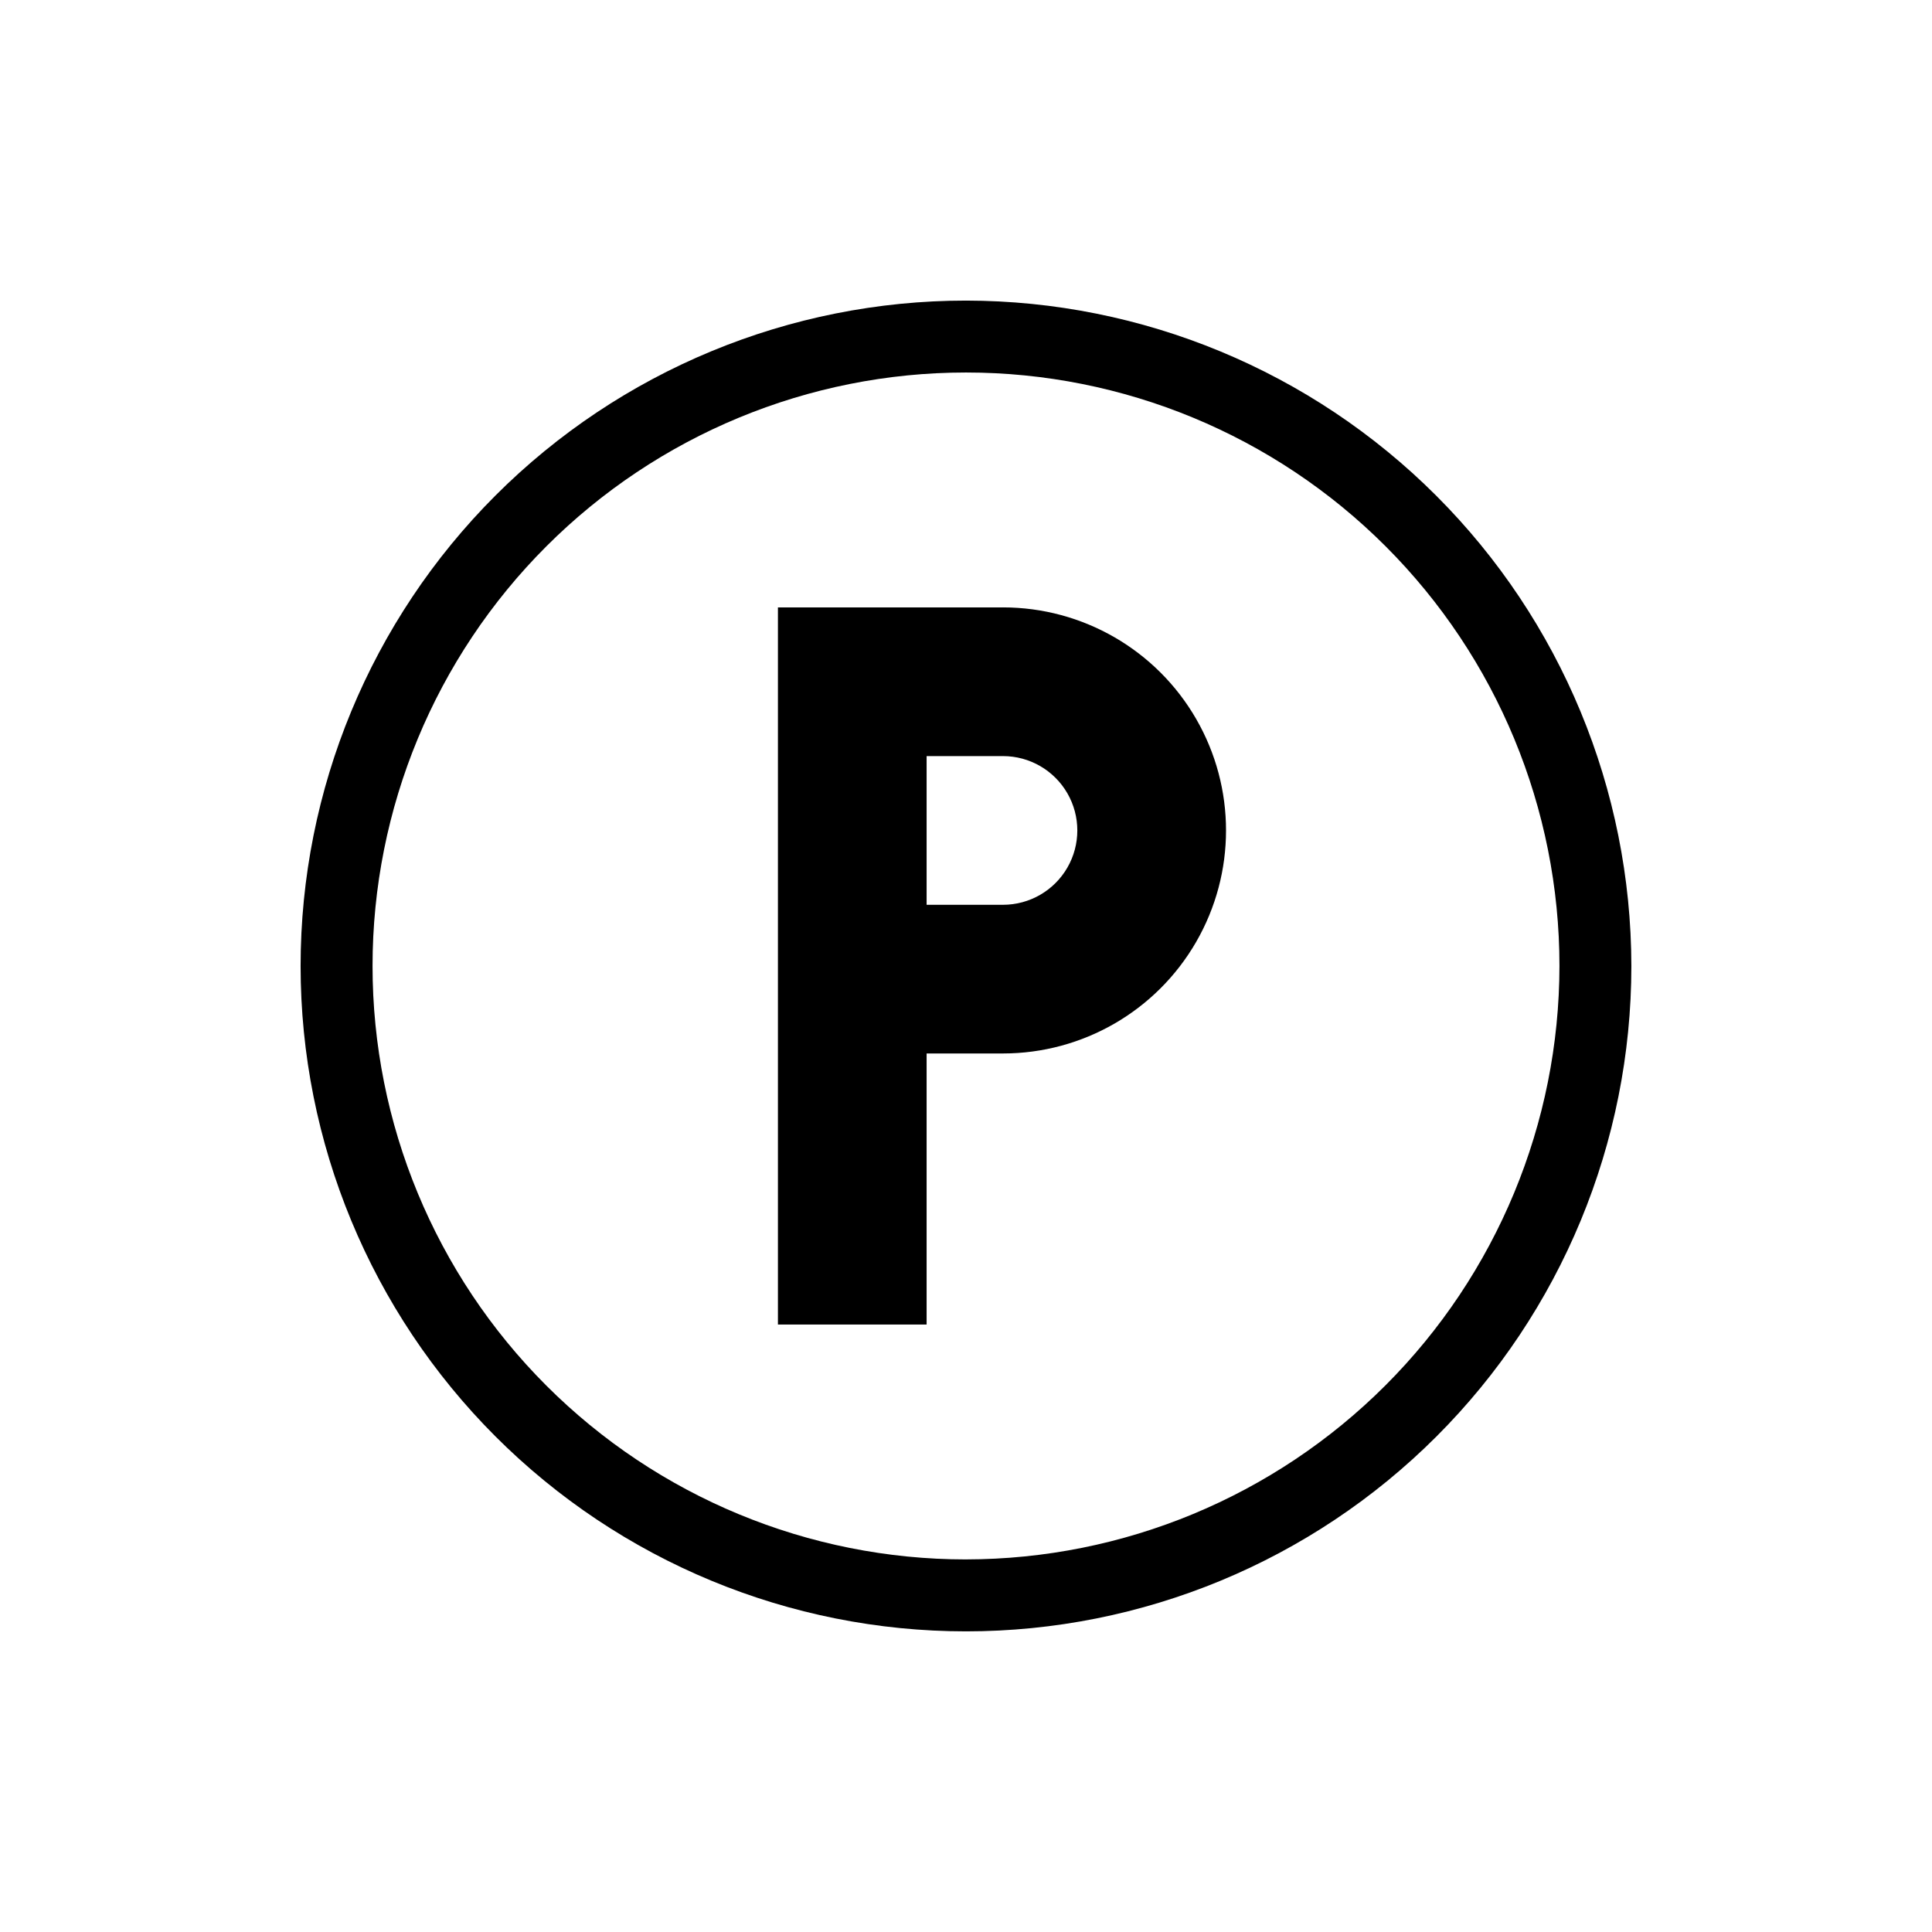
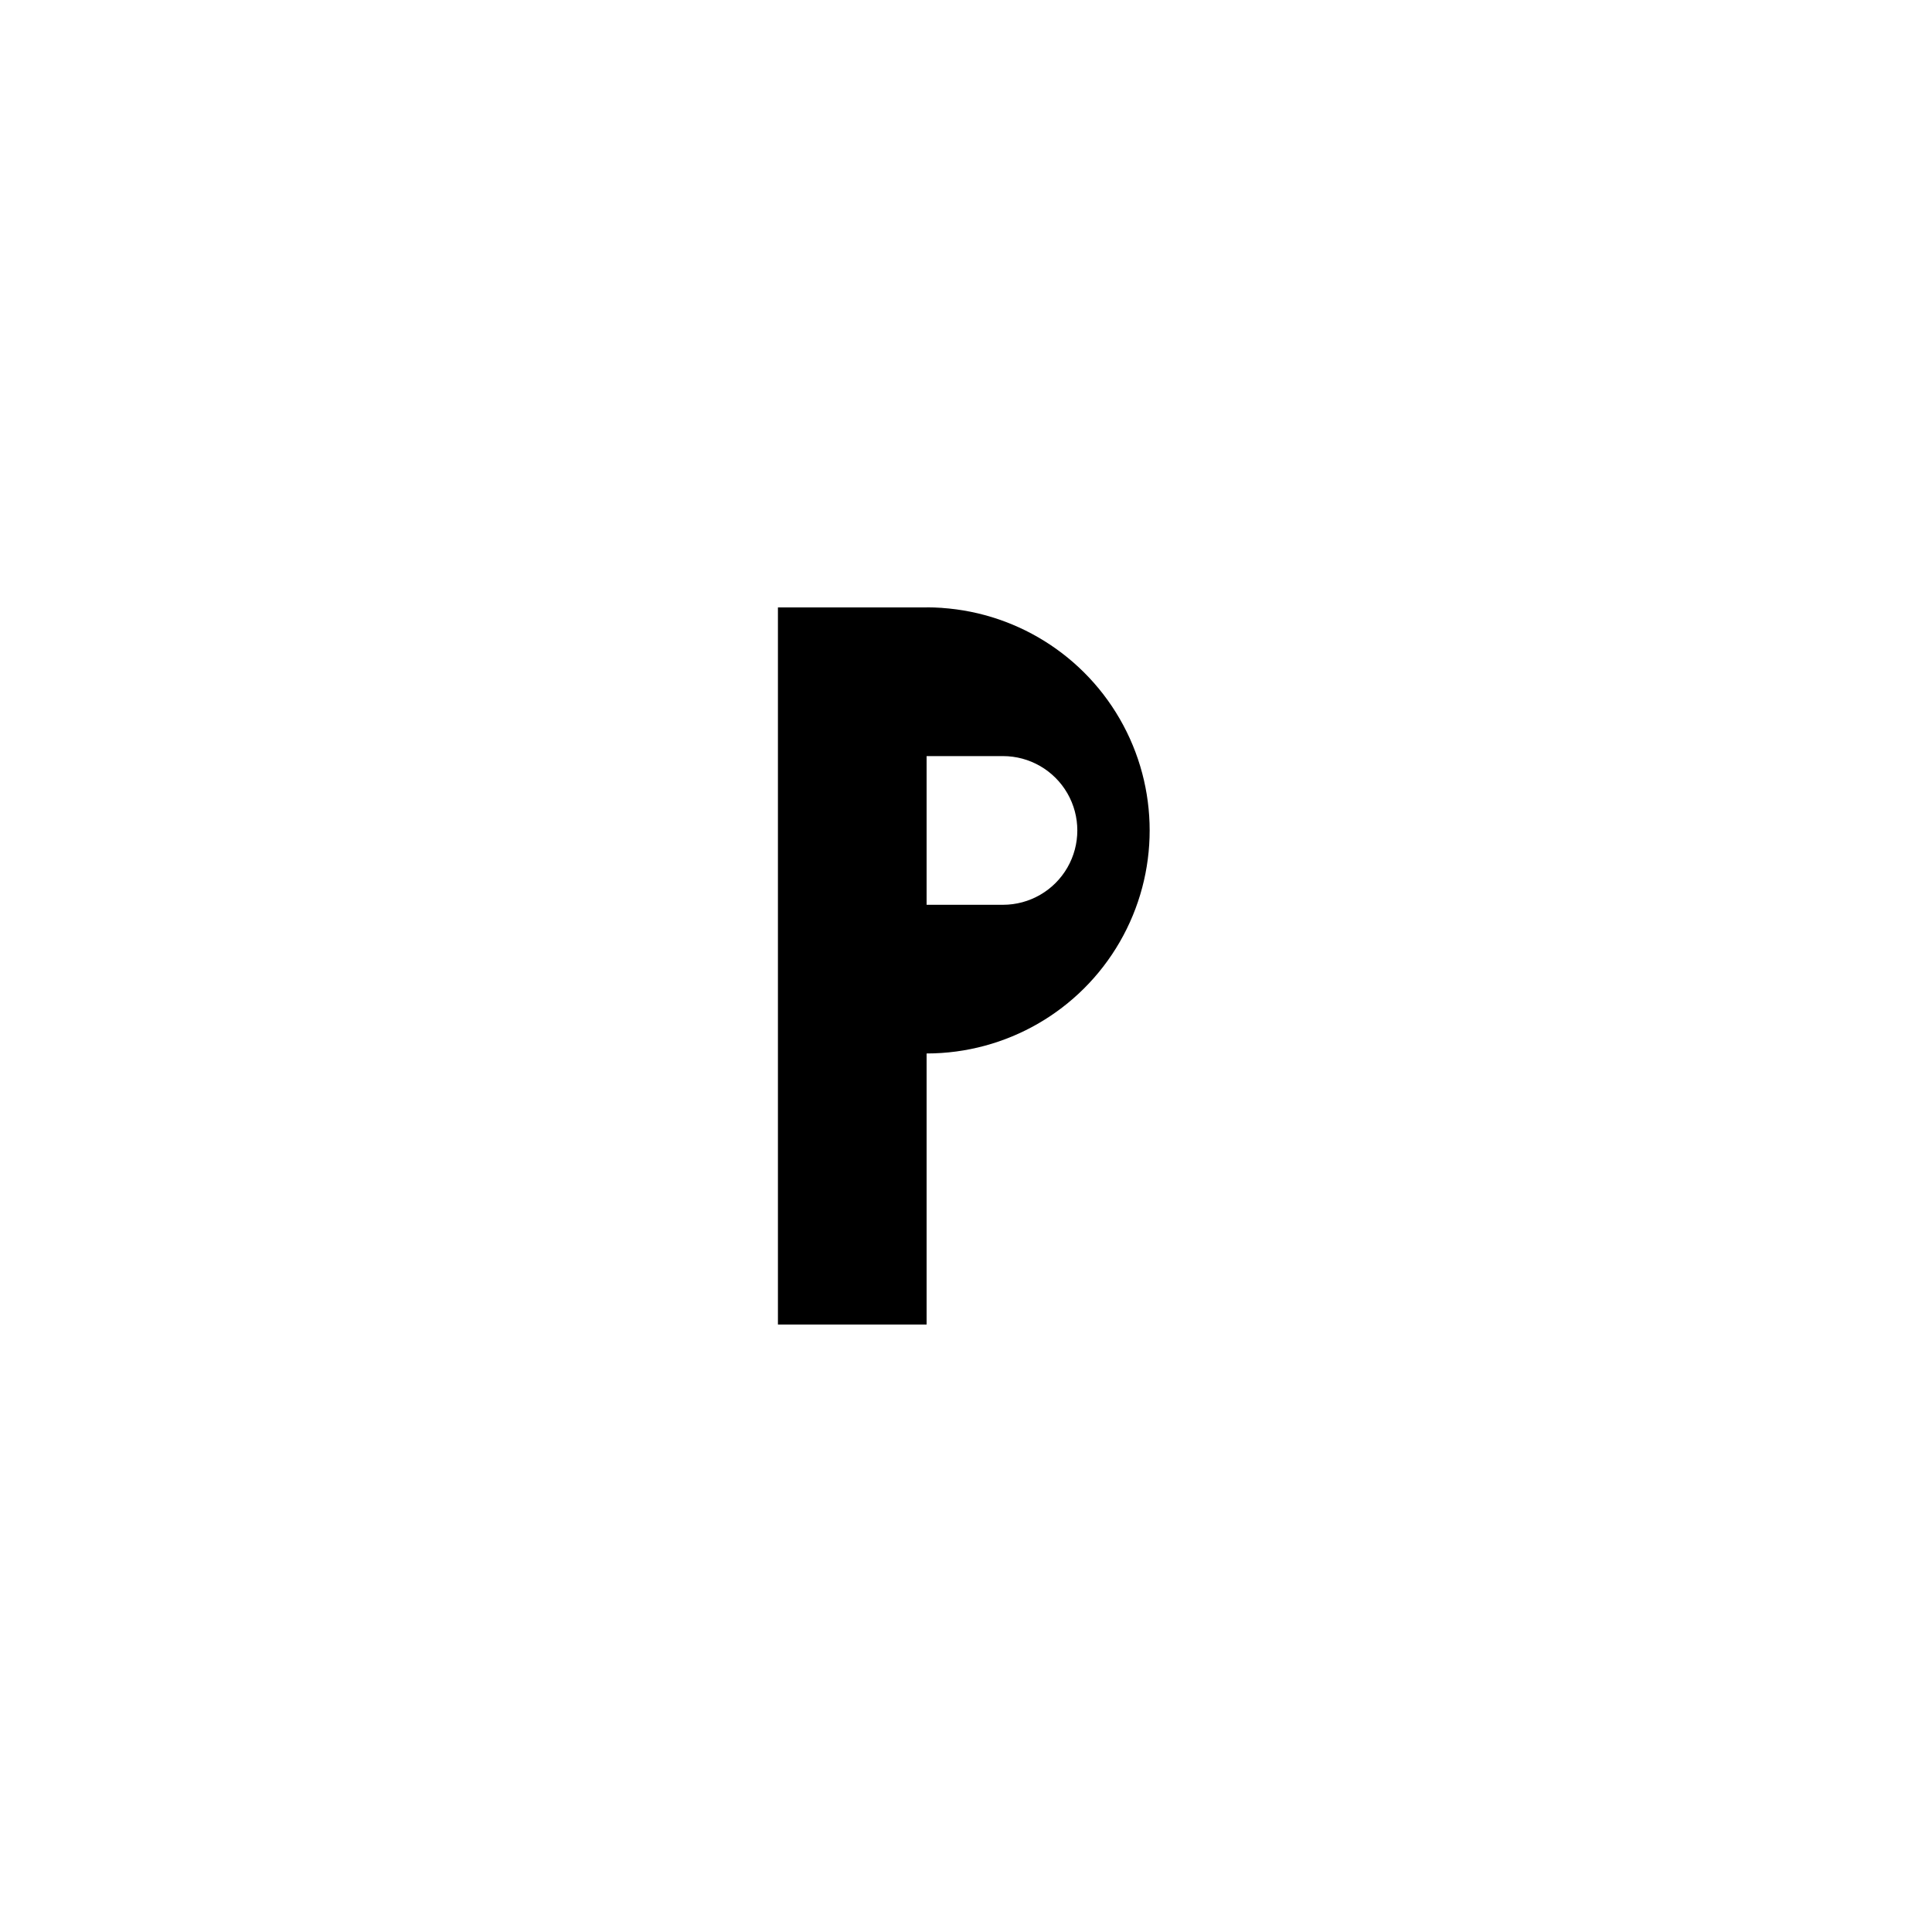
<svg xmlns="http://www.w3.org/2000/svg" fill="#000000" width="800px" height="800px" version="1.1" viewBox="144 144 512 512">
  <g>
-     <path d="m400 223.66c-46.77 0-91.617 18.578-124.69 51.648s-51.648 77.918-51.648 124.69c0 46.766 18.578 91.617 51.648 124.68 33.07 33.07 77.918 51.648 124.69 51.648 46.766 0 91.617-18.578 124.68-51.648 33.07-33.066 51.648-77.918 51.648-124.68-0.055-46.75-18.648-91.57-51.707-124.63-33.055-33.059-77.875-51.652-124.62-51.707zm0 333.6v0.004c-41.711 0-81.715-16.57-111.21-46.062-29.496-29.496-46.062-69.496-46.062-111.21s16.566-81.715 46.062-111.21c29.492-29.496 69.496-46.066 111.21-46.066s81.711 16.57 111.21 46.066c29.492 29.492 46.062 69.496 46.062 111.21-0.047 41.695-16.633 81.668-46.117 111.15s-69.457 46.07-111.15 46.117z" />
-     <path d="m409.8 304.97h-59.641v190.05h39.402v-71.84h20.238c21.117 0 40.633-11.266 51.191-29.555 10.559-18.289 10.559-40.82 0-59.109-10.559-18.285-30.074-29.551-51.191-29.551zm0 78.809h-20.238v-39.406h20.238c7.039 0 13.543 3.758 17.062 9.852 3.519 6.098 3.519 13.609 0 19.703-3.519 6.098-10.023 9.852-17.062 9.852z" />
+     <path d="m409.8 304.97h-59.641v190.05h39.402v-71.84c21.117 0 40.633-11.266 51.191-29.555 10.559-18.289 10.559-40.82 0-59.109-10.559-18.285-30.074-29.551-51.191-29.551zm0 78.809h-20.238v-39.406h20.238c7.039 0 13.543 3.758 17.062 9.852 3.519 6.098 3.519 13.609 0 19.703-3.519 6.098-10.023 9.852-17.062 9.852z" />
  </g>
</svg>